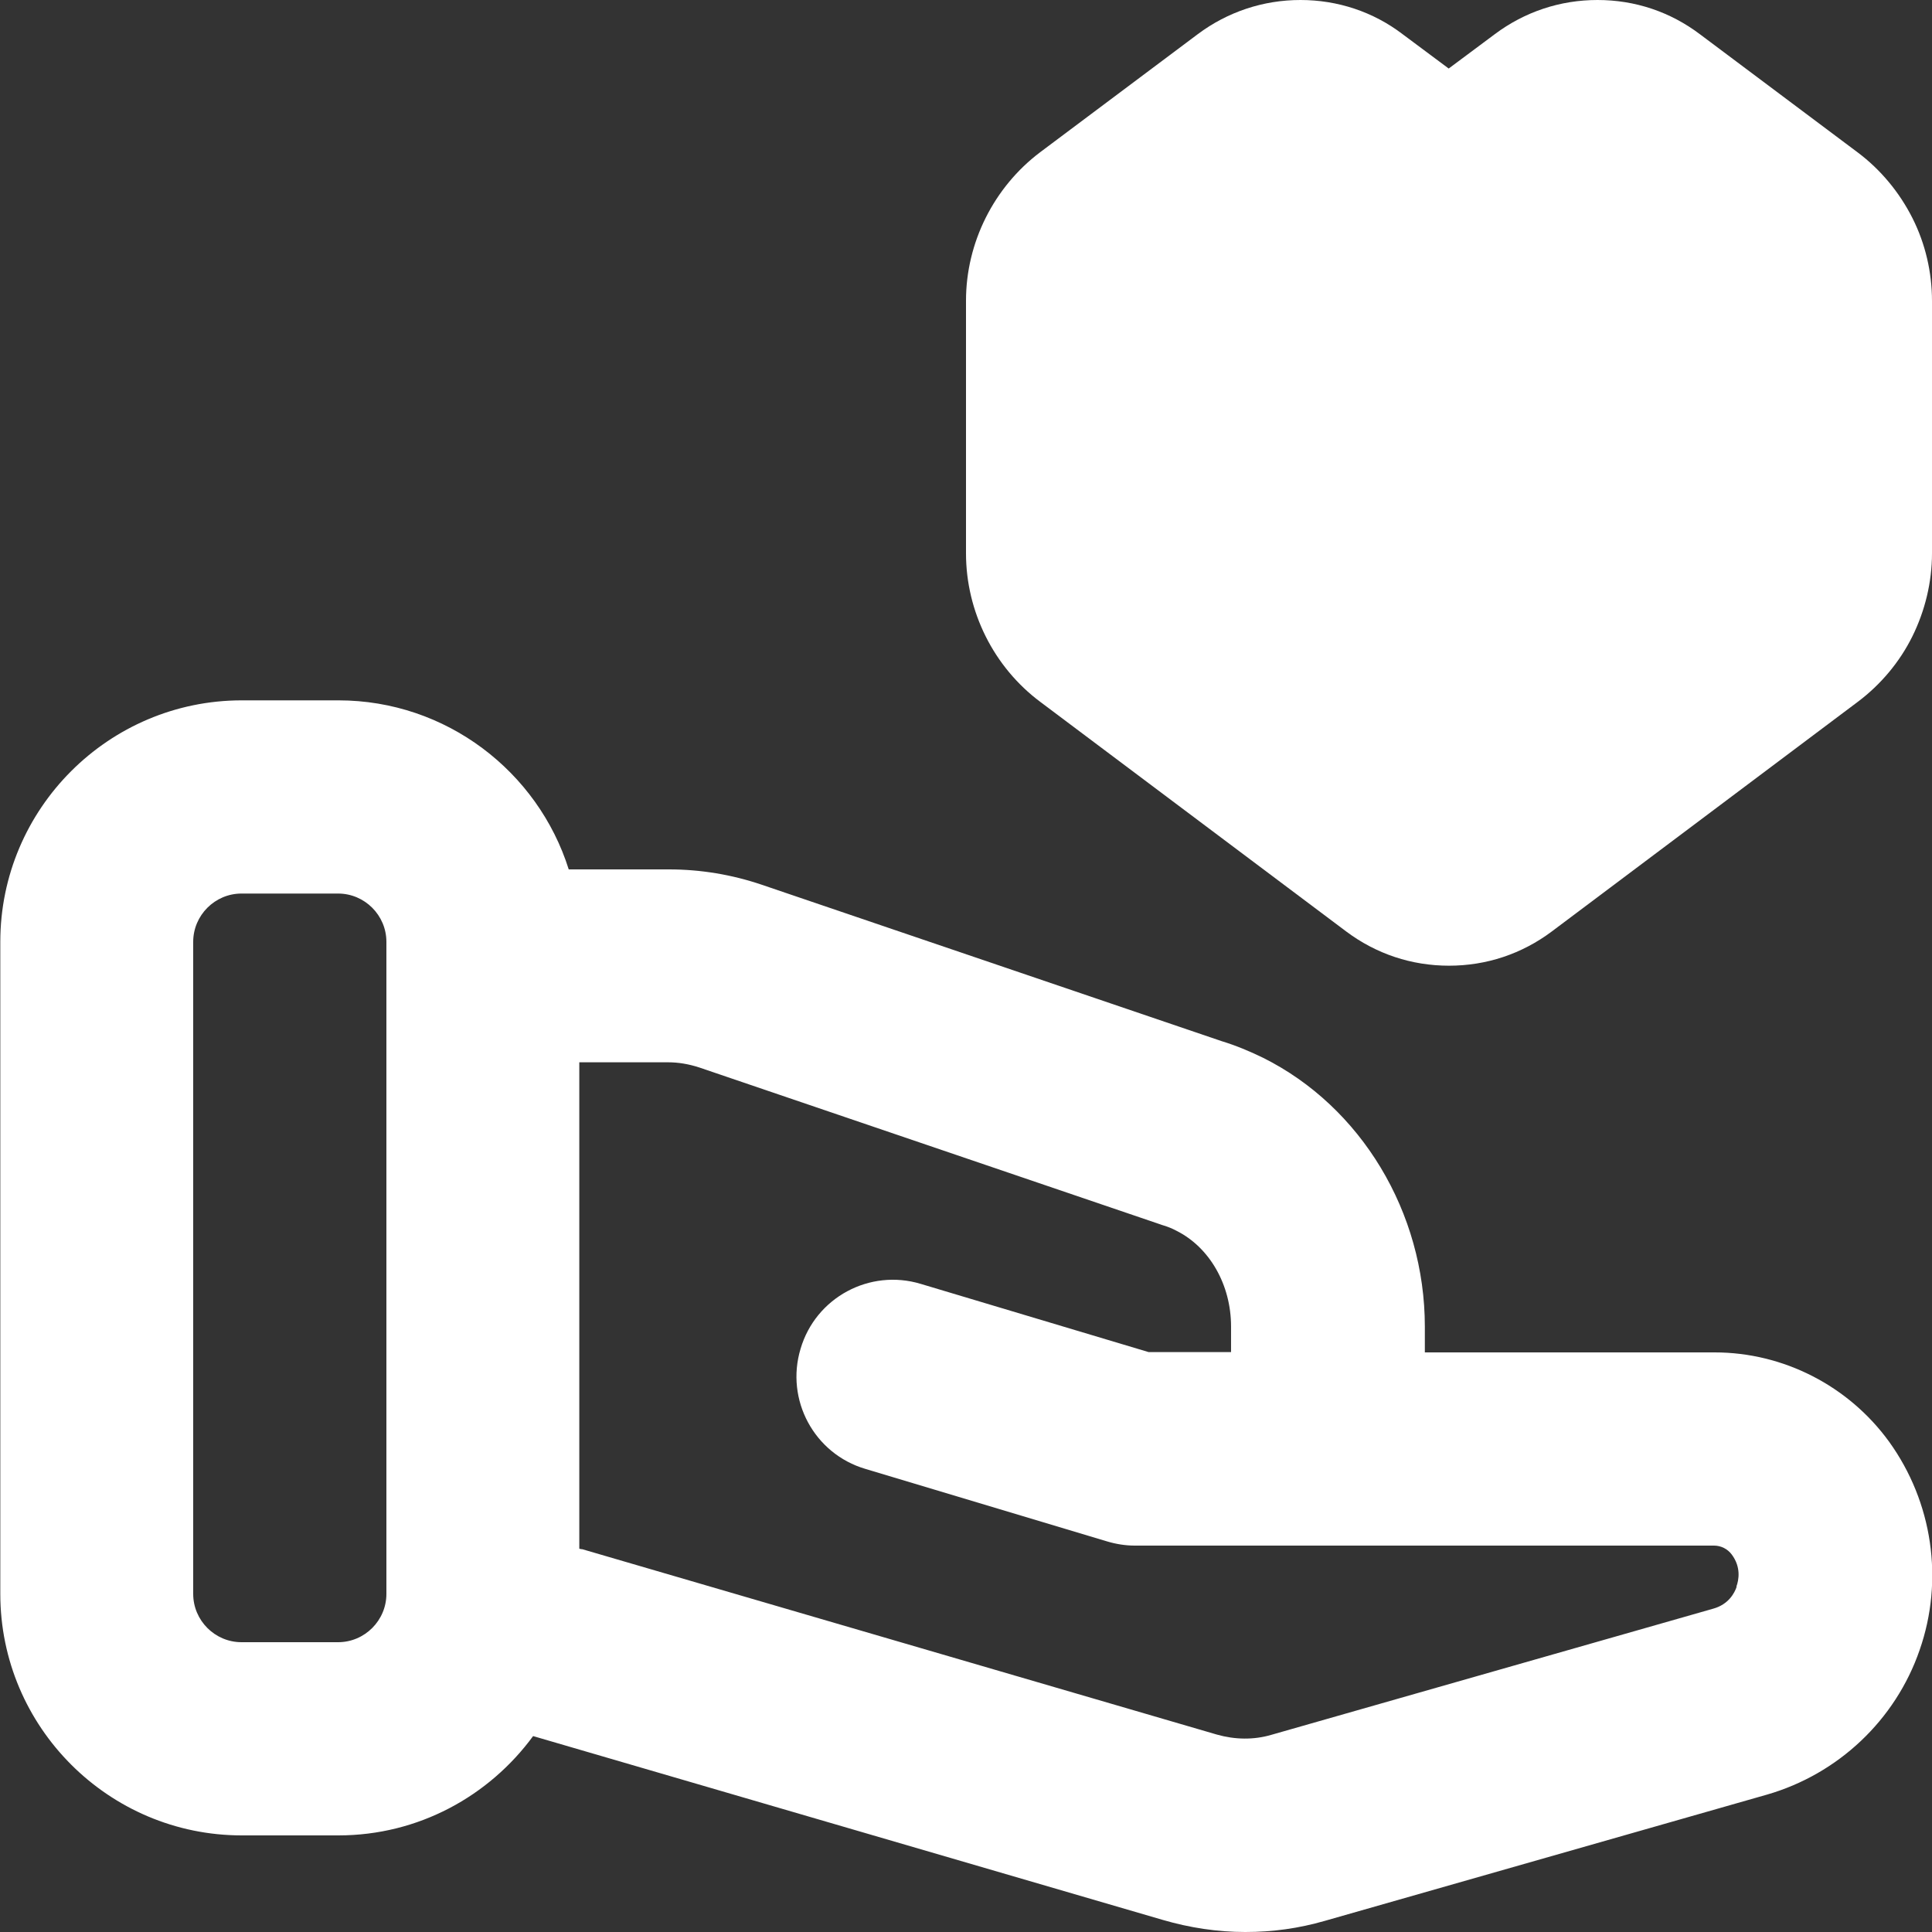
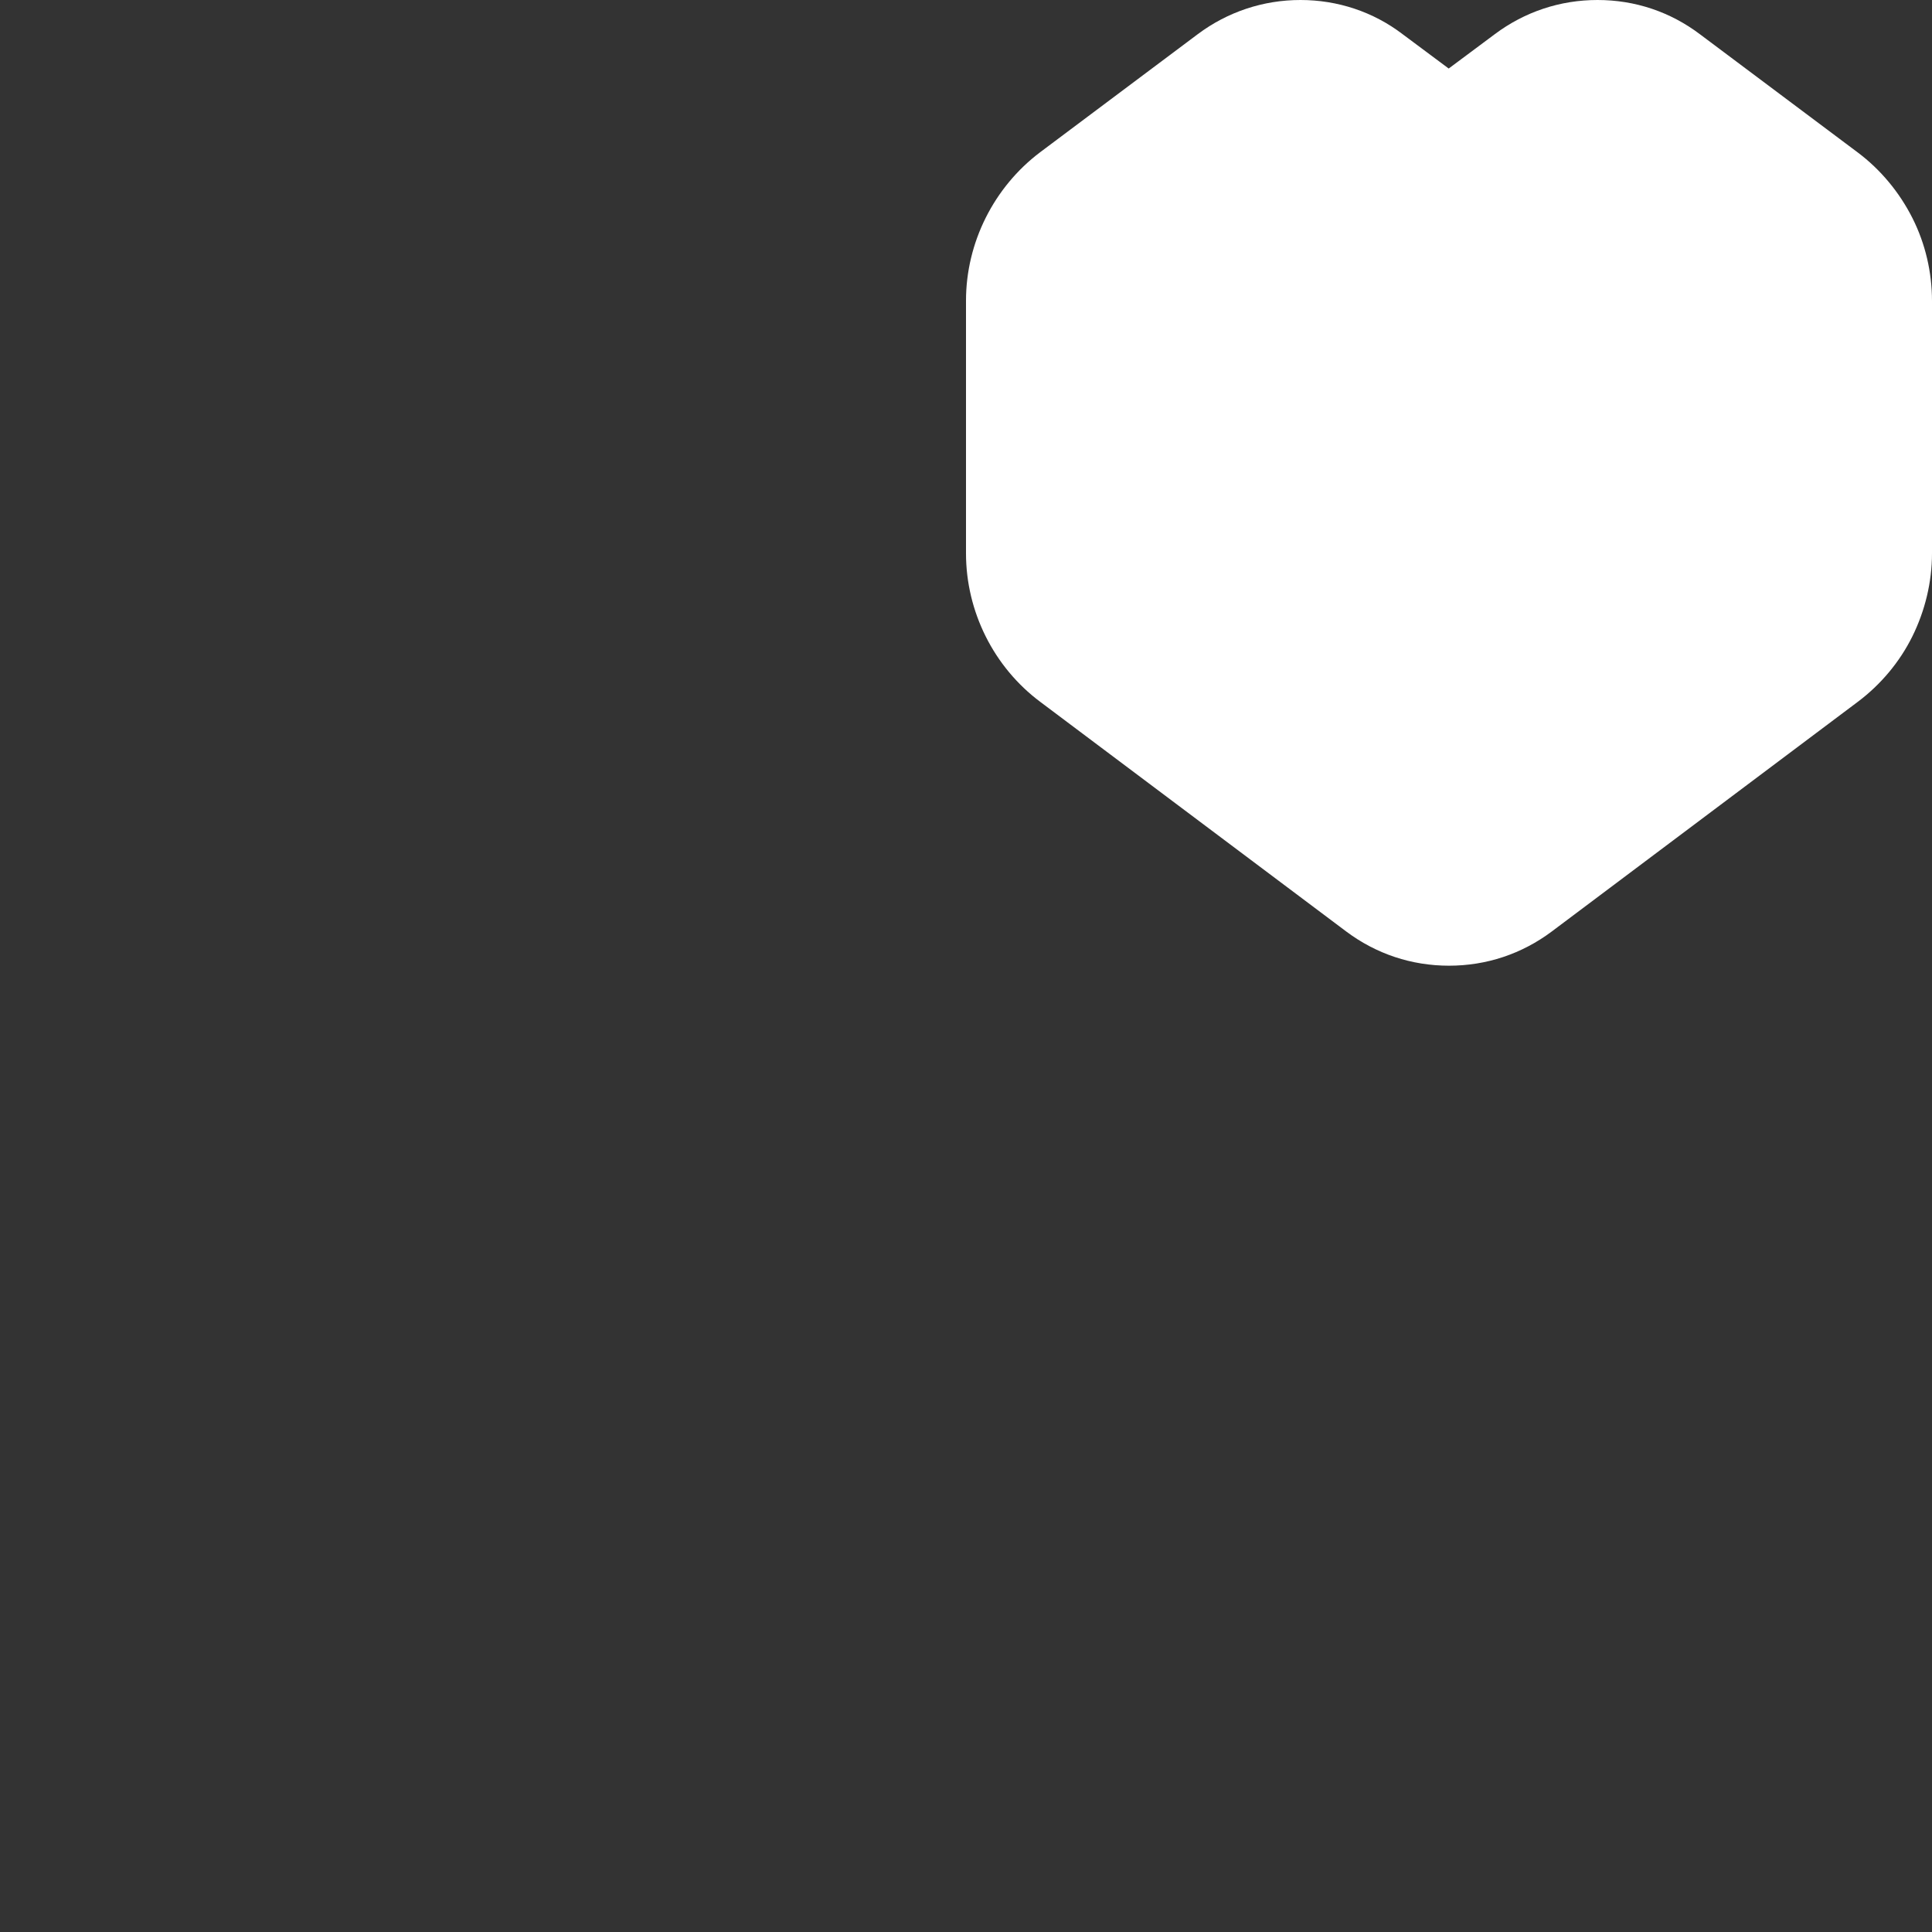
<svg xmlns="http://www.w3.org/2000/svg" id="Layer_1" viewBox="0 0 64 64">
  <rect x="0" y="0" width="64" height="64" fill="#333333" stroke="none" />
  <defs>
    <style>.cls-1{fill:#fff;}</style>
  </defs>
-   <path class="cls-1" d="M56.79,44.8h-9.59v-.85c0-3.79-2.11-7.29-5.36-8.91-.45-.22-.91-.41-1.37-.55l-15.23-5.18c-1-.34-2.04-.51-3.08-.51h-3.32c-1.02-3.24-4.06-5.6-7.63-5.6h-3.2c-4.41,0-8,3.59-8,8v21.6c0,4.41,3.59,8,8,8h3.2c2.65,0,4.99-1.3,6.45-3.29l20.86,6.09c.89,.26,1.81,.4,2.73,.4s1.77-.12,2.64-.37l14.64-4.18c2.36-.68,4.26-2.47,5.06-4.79,.81-2.32,.43-4.9-1.01-6.9-1.34-1.85-3.5-2.96-5.78-2.96Zm-43.99,8c0,.88-.72,1.6-1.6,1.6h-3.2c-.88,0-1.6-.72-1.6-1.6V31.2c0-.88,.72-1.6,1.6-1.6h3.2c.88,0,1.6,.72,1.6,1.6v21.6Zm44.73-.24c-.07,.21-.27,.59-.78,.73l-14.64,4.18c-.58,.17-1.2,.16-1.8-.01l-21.02-6.14s-.06,0-.1-.02v-16.11c1.06,0,2.16,0,2.94,0h0c.35,0,.69,.06,1.03,.17l15.28,5.2s.08,.03,.12,.04c.13,.04,.26,.09,.41,.17,1.1,.55,1.81,1.79,1.81,3.17v.85h-2.73l-7.55-2.26c-1.69-.51-3.48,.45-3.98,2.15-.51,1.69,.45,3.48,2.15,3.98l8,2.4c.3,.09,.61,.14,.92,.14h19.19c.23,0,.45,.11,.59,.3,.31,.42,.23,.84,.15,1.06Z" />
  <path class="cls-1" d="M63.35,7.22c-.43-.85-1.05-1.6-1.81-2.17l-5.22-3.91C55.33,.39,54.16,0,52.92,0s-2.41,.39-3.4,1.13l-1.53,1.14-1.53-1.14C45.49,.39,44.31,0,43.08,0s-2.41,.39-3.4,1.13l-5.22,3.91c-1.54,1.16-2.46,3-2.46,4.92v8.37c0,1.93,.92,3.77,2.46,4.92l10.14,7.61c.99,.74,2.16,1.13,3.4,1.13s2.41-.39,3.4-1.13l10.14-7.61c.76-.57,1.39-1.32,1.81-2.17s.65-1.8,.65-2.75V9.97c0-.95-.22-1.9-.65-2.75Z" />
</svg>